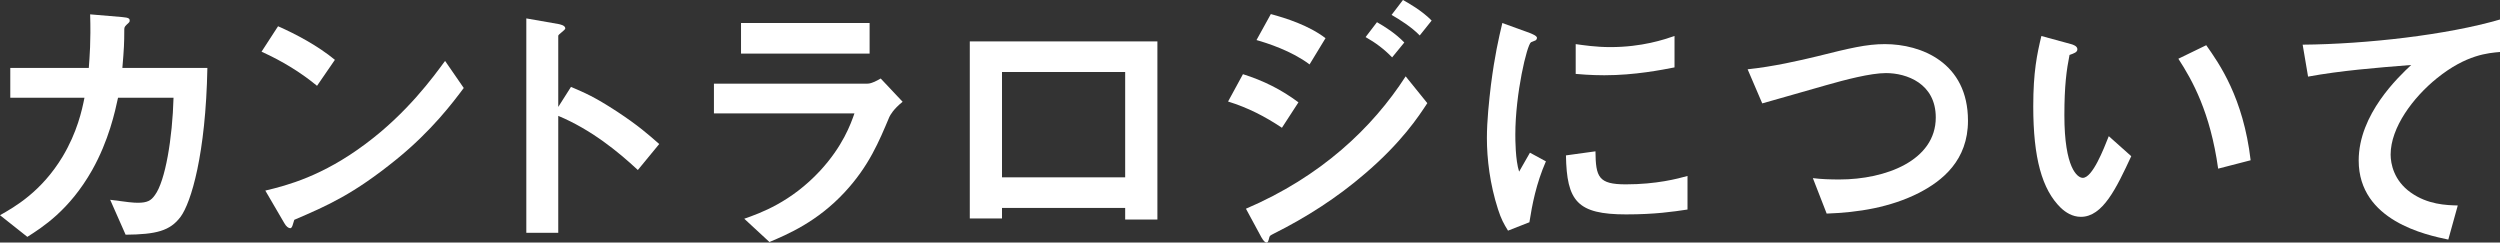
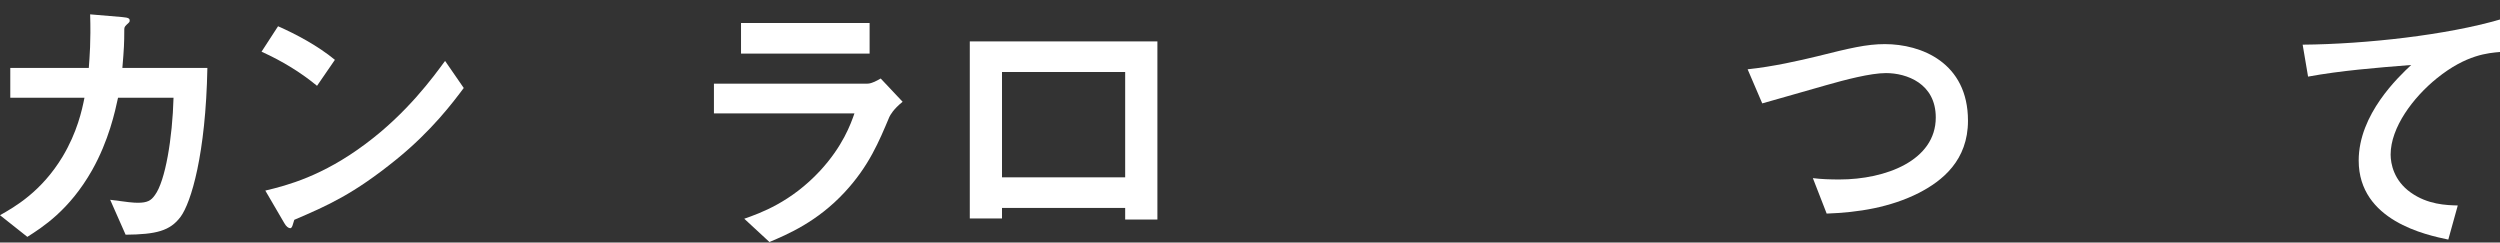
<svg xmlns="http://www.w3.org/2000/svg" id="_レイヤー_2" viewBox="0 0 313.956 30.461">
  <rect x="0" y="0" width="313.956" height="30.461" fill="#333333" stroke="none" />
  <defs>
    <style>.cls-1{fill:#fff;stroke-width:0px;}</style>
  </defs>
  <g id="_レイヤー_1-2">
    <path class="cls-1" d="M22.676,27.231c-1.326,1.768-3.06,2.21-6.901,2.244l-1.938-4.385c2.21.306,2.924.374,3.468.374,1.19,0,1.666-.272,2.142-.952,1.326-1.768,2.21-7.207,2.346-12.239h-6.969c-.374,1.734-1.156,5.372-3.264,9.111-2.855,5.031-6.255,7.173-8.125,8.363l-3.434-2.72c1.87-1.054,5.201-2.958,7.853-7.344,1.836-3.06,2.448-5.847,2.754-7.411H1.292v-3.739h9.859c.102-1.428.272-3.298.17-6.731l4.012.34c.917.068.952.238.952.442,0,.17-.034.204-.374.51-.306.306-.306.34-.306.815,0,1.428-.034,2.244-.238,4.624h10.675c-.204,10.845-2.04,16.896-3.365,18.698Z" />
    <path class="cls-1" d="M39.813,10.777c-1.938-1.598-4.25-3.06-6.969-4.284l2.074-3.196c2.244.986,4.998,2.448,7.139,4.216l-2.244,3.264ZM49.774,20.024c-5.372,4.352-8.601,5.779-12.817,7.581-.17.476-.238,1.054-.51,1.054-.204,0-.51-.204-.748-.646l-2.38-4.079c2.72-.646,7.173-1.802,12.613-5.882,5.202-3.875,8.465-8.363,9.961-10.403l2.346,3.4c-1.326,1.768-3.978,5.337-8.465,8.975Z" />
-     <path class="cls-1" d="M80.102,21.35c-2.516-2.346-5.916-5.1-9.995-6.799v14.687h-4.011V2.312l4.079.714c.102.034.816.136.816.544,0,.204-.884.748-.884.918v8.941l1.598-2.516c1.733.748,2.855,1.19,5.779,3.094,2.686,1.768,3.943,2.89,5.303,4.08l-2.686,3.264Z" />
    <path class="cls-1" d="M111.688,14.687c-1.292,3.06-2.55,6.153-5.609,9.451-3.468,3.739-7.207,5.303-9.451,6.255l-3.162-2.924c2.04-.714,5.848-2.073,9.519-6.017,2.856-3.094,3.842-5.847,4.318-7.208h-17.645v-3.739h19.276c.544,0,1.258-.408,1.666-.646l2.754,2.923c-1.19.952-1.564,1.7-1.666,1.904ZM93.059,6.731v-3.842h16.148v3.842h-16.148Z" />
    <path class="cls-1" d="M141.302,27.571v-1.462h-15.468v1.326h-4.045V5.201h23.56v22.37h-4.046ZM141.302,9.043h-15.468v13.225h15.468v-13.225Z" />
-     <path class="cls-1" d="M160.99,16.046c-2.142-1.428-4.25-2.516-6.766-3.297l1.87-3.434c2.583.816,4.827,1.938,6.969,3.536l-2.074,3.195ZM171.393,21.826c-3.468,2.992-7.343,5.473-11.423,7.513-.442.238-.51.238-.578.51-.102.442-.17.612-.34.612-.306,0-.68-.714-.782-.918l-1.802-3.332c9.383-4.011,15.876-10.131,20.058-16.624l2.72,3.366c-1.088,1.666-3.229,4.929-7.853,8.873ZM164.458,8.091c-2.244-1.7-5.338-2.686-6.664-3.06l1.802-3.264c1.87.51,4.726,1.394,6.867,3.026l-2.005,3.297ZM174.827,7.207c-1.02-1.054-2.074-1.836-3.332-2.55l1.428-1.87c1.02.578,2.312,1.394,3.434,2.55l-1.53,1.87ZM178.294,4.453c-1.02-1.054-2.482-1.972-3.536-2.583l1.428-1.87c.612.34,2.38,1.326,3.604,2.583l-1.496,1.87Z" />
-     <path class="cls-1" d="M192.066,27.911l-2.686,1.054c-.544-.884-.85-1.428-1.258-2.686-1.02-3.162-1.394-6.323-1.394-8.941,0-2.176.272-4.691.51-6.697.476-3.671.952-5.745,1.428-7.751l3.468,1.258c.238.102.884.34.884.612,0,.068-.034.204-.17.306-.068.034-.51.204-.578.238-.51.306-1.972,6.459-1.972,11.593,0,.578,0,3.196.476,4.658.408-.714.612-1.054,1.36-2.38l2.006,1.088c-1.224,2.788-1.734,5.474-2.074,7.649ZM204.237,26.925c-6.188,0-7.479-1.666-7.581-7.411l3.706-.51c.034,3.229.374,4.147,3.808,4.147,3.875,0,6.527-.714,7.751-1.054v4.216c-1.802.271-4.08.611-7.684.611ZM201.518,9.451c-.272,0-1.836,0-3.638-.17v-3.74c.986.136,2.516.374,4.352.374,3.978,0,6.766-.952,8.058-1.394v3.943c-1.564.306-4.998.986-8.771.986Z" />
    <path class="cls-1" d="M240.957,24.239c-3.569,1.802-7.581,2.448-11.559,2.584l-1.734-4.454c1.02.136,2.278.17,3.332.17,5.813,0,12.103-2.38,12.103-7.785,0-4.284-3.672-5.576-6.255-5.576-1.938,0-5.167.85-7.547,1.53-1.258.34-6.833,1.972-7.989,2.277l-1.836-4.283c3.23-.34,6.494-1.088,8.737-1.632,4.08-1.02,6.188-1.53,8.499-1.53,4.556,0,10.437,2.312,10.437,9.621,0,4.964-3.196,7.547-6.188,9.077Z" />
-     <path class="cls-1" d="M261.325,27.231c-1.088,0-1.938-.578-2.516-1.122-2.38-2.312-3.468-6.29-3.468-12.749,0-4.352.476-6.562,1.02-8.839l3.739,1.02c.238.068.782.238.782.646,0,.374-.408.51-.986.714-.374,1.87-.646,3.841-.646,7.581,0,6.629,1.632,7.853,2.312,7.853,1.224,0,2.618-3.604,3.264-5.235l2.822,2.516c-1.87,4.012-3.57,7.615-6.323,7.615ZM278.561,21.18c-.986-7.071-3.23-11.083-4.998-13.803l3.501-1.7c1.632,2.312,4.658,6.595,5.576,14.449l-4.08,1.054Z" />
    <path class="cls-1" d="M306.034,9.825c-2.992,2.414-5.813,6.188-5.813,9.587,0,1.156.408,3.264,2.516,4.759,2.142,1.53,4.488,1.598,5.916,1.632l-1.19,4.284c-2.753-.578-11.253-2.346-11.253-9.927,0-5.813,4.998-10.505,6.596-12-4.318.34-8.907.714-12.953,1.462l-.68-4.012c7.989-.068,18.154-1.224,24.784-3.162v4.08c-1.462.136-4.216.306-7.921,3.297Z" />
  </g>
</svg>